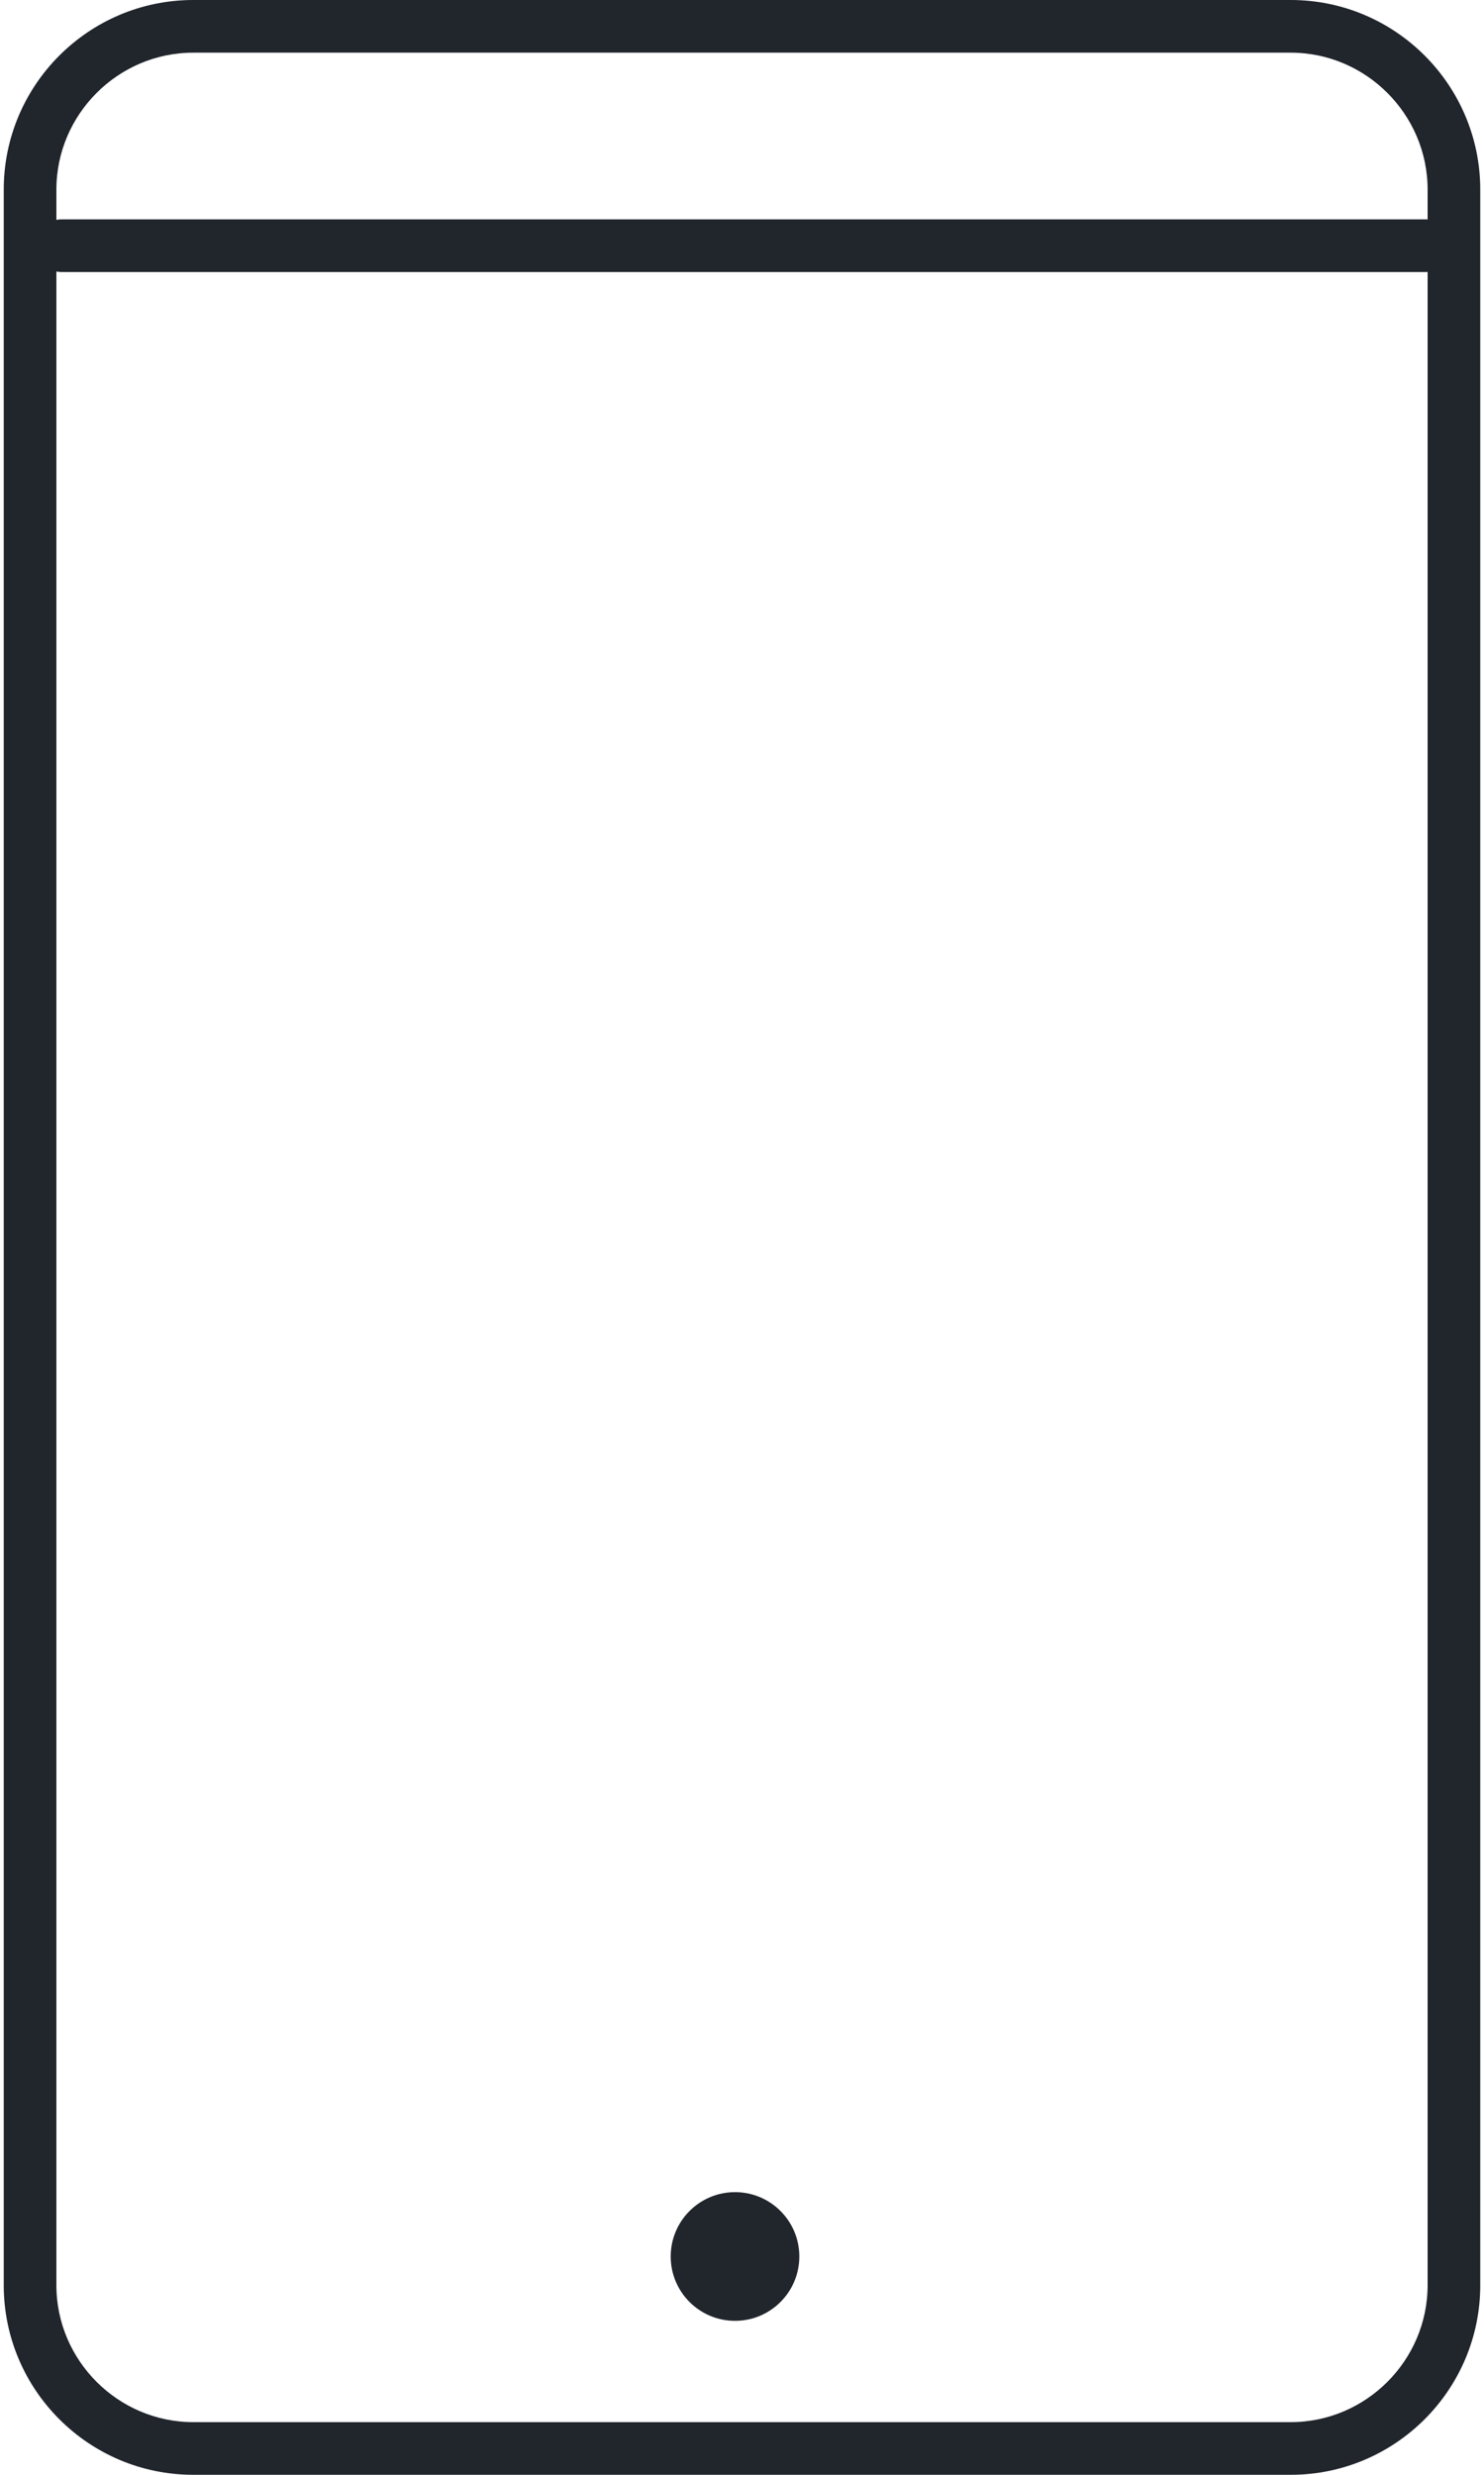
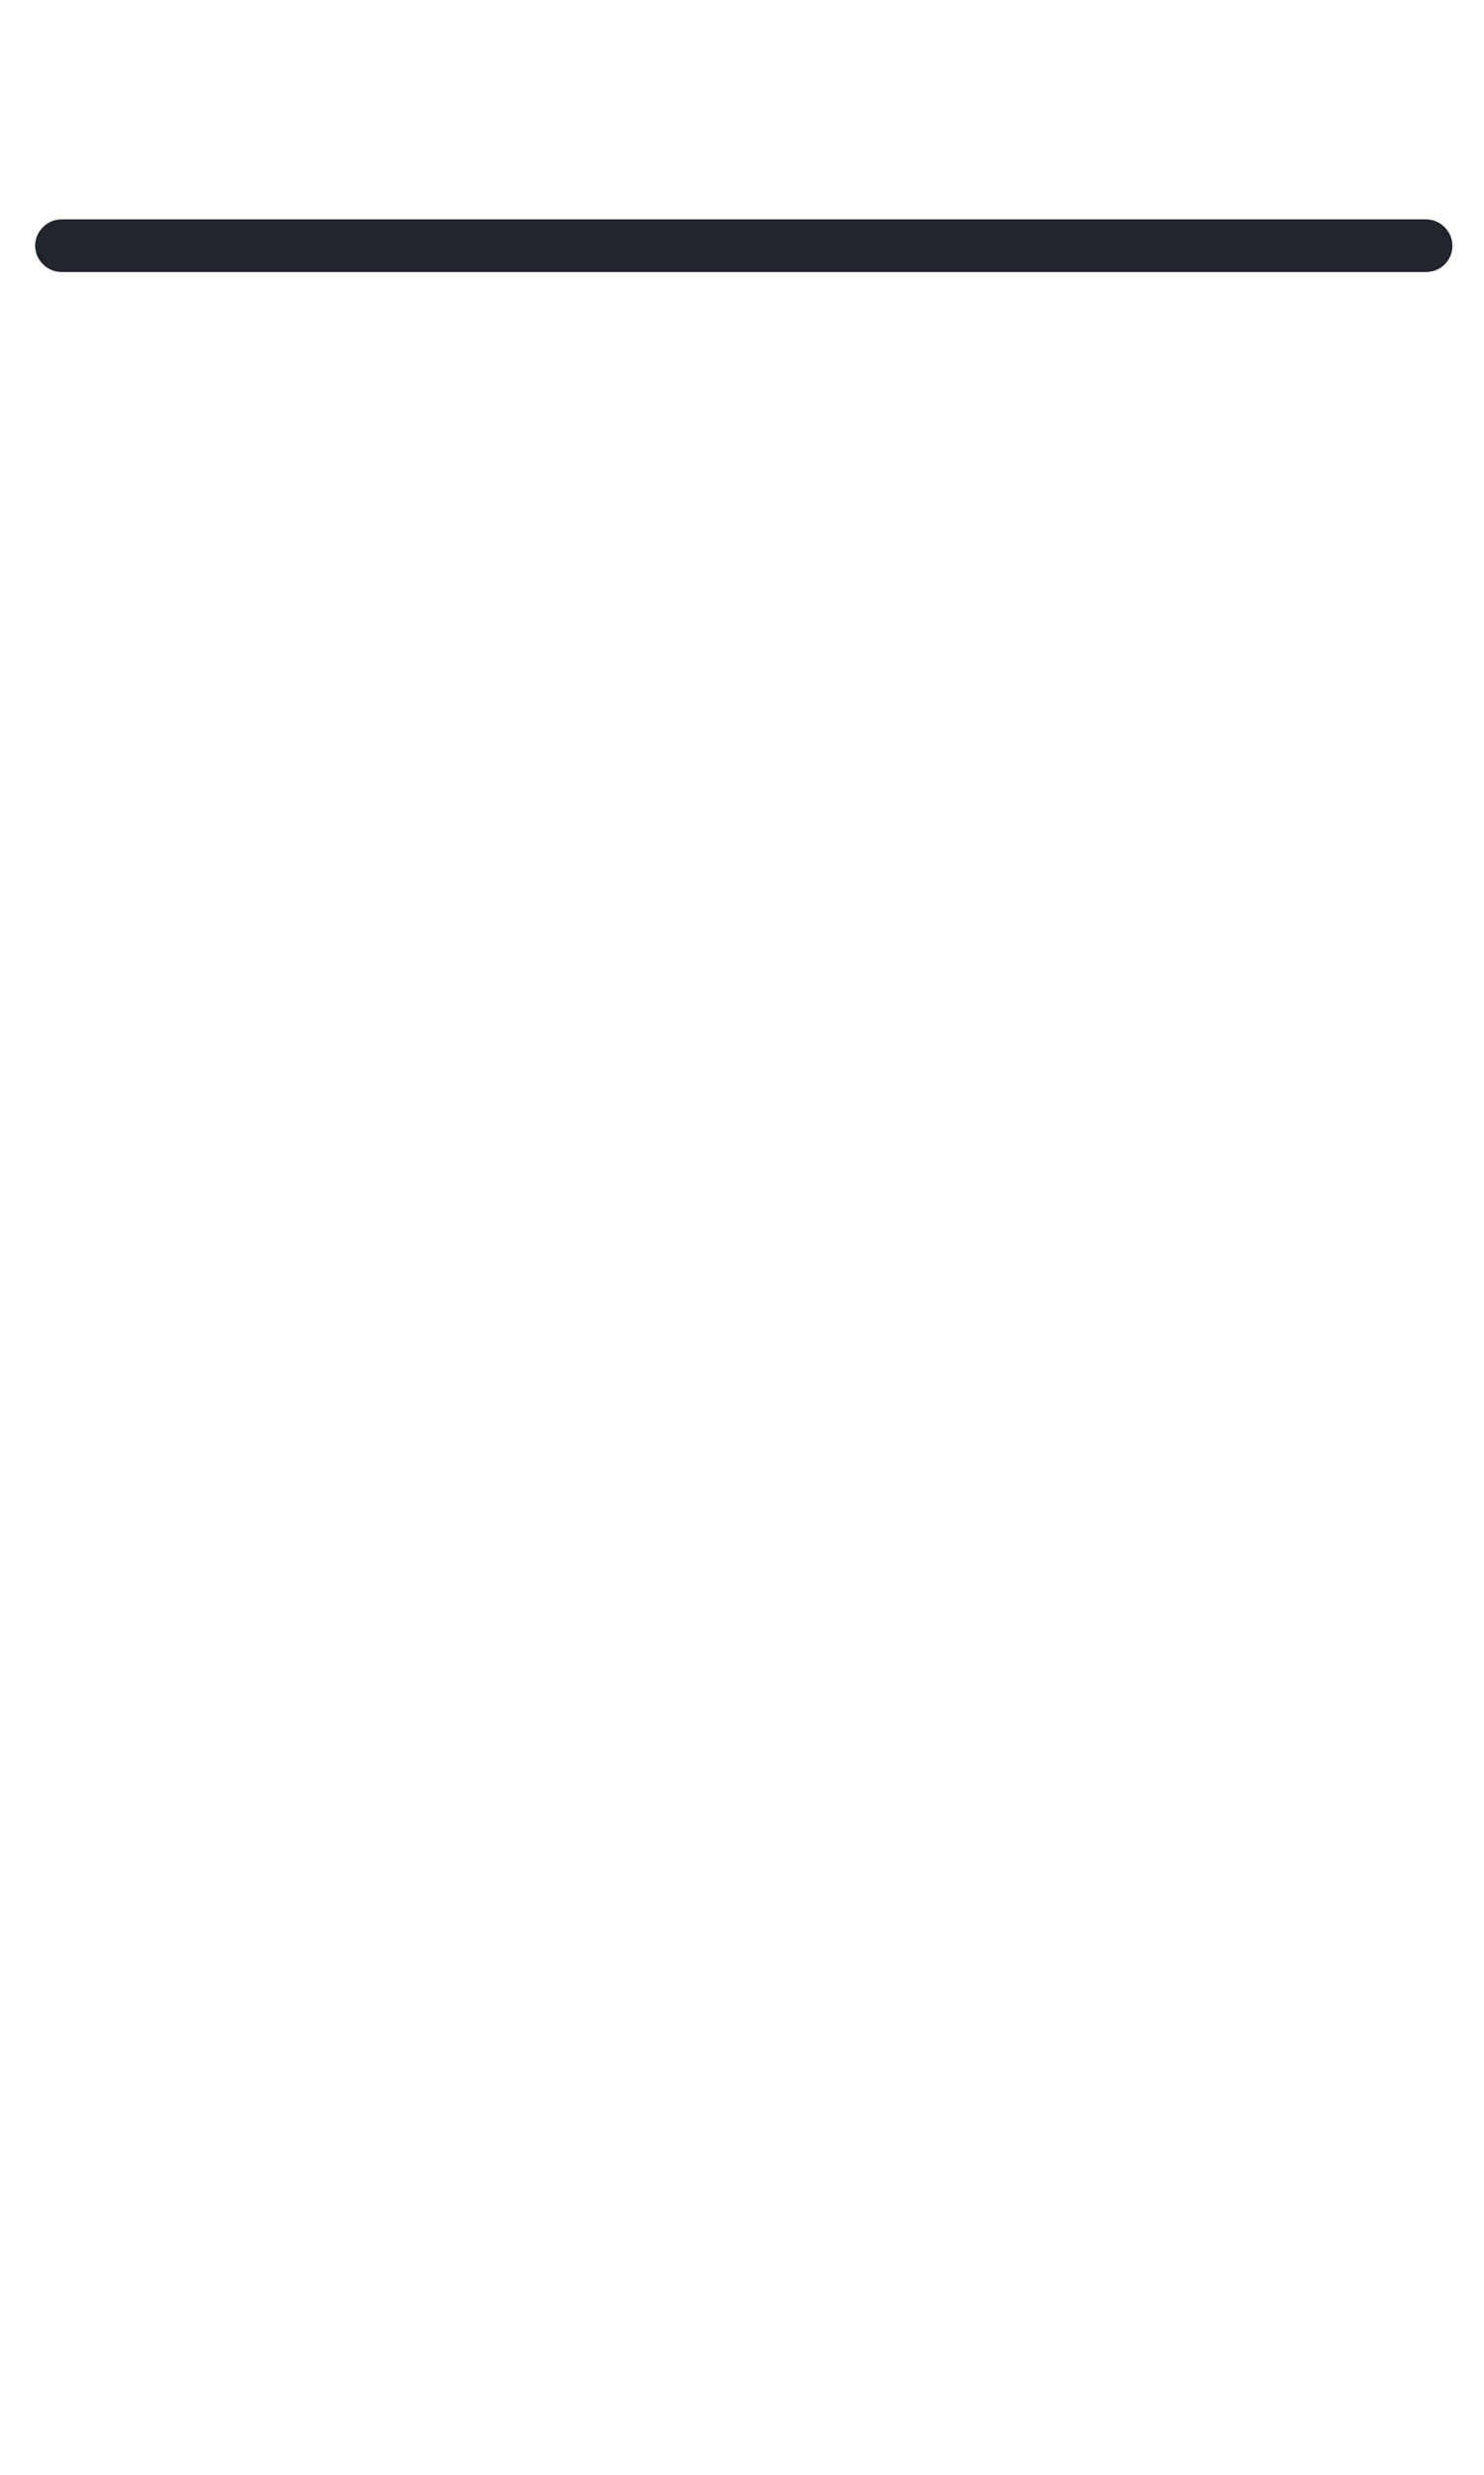
<svg xmlns="http://www.w3.org/2000/svg" width="48" height="80" viewBox="0 0 48 80" fill="none">
  <path d="M46.127 8.793H1.987C1.525 8.793 1.136 8.404 1.136 7.942C1.136 7.48 1.525 7.091 1.987 7.091H46.127C46.589 7.091 46.978 7.48 46.978 7.942C46.978 8.429 46.589 8.793 46.127 8.793Z" fill="#21252C" />
-   <path d="M41.749 80H6.251C2.87 80 0.121 77.251 0.121 73.871V6.13C0.121 2.749 2.87 0 6.251 0H41.749C45.13 0 47.879 2.749 47.879 6.13V73.871C47.879 77.251 45.13 80 41.749 80ZM6.251 1.703C3.818 1.703 1.824 3.697 1.824 6.13V73.871C1.824 76.303 3.818 78.297 6.251 78.297H41.749C44.182 78.297 46.176 76.303 46.176 73.871V6.13C46.176 3.697 44.182 1.703 41.749 1.703H6.251Z" fill="#21252C" />
-   <path d="M23.774 75.023C24.923 75.023 25.854 74.092 25.854 72.943C25.854 71.794 24.923 70.863 23.774 70.863C22.626 70.863 21.694 71.794 21.694 72.943C21.694 74.092 22.626 75.023 23.774 75.023Z" fill="#21252C" />
</svg>